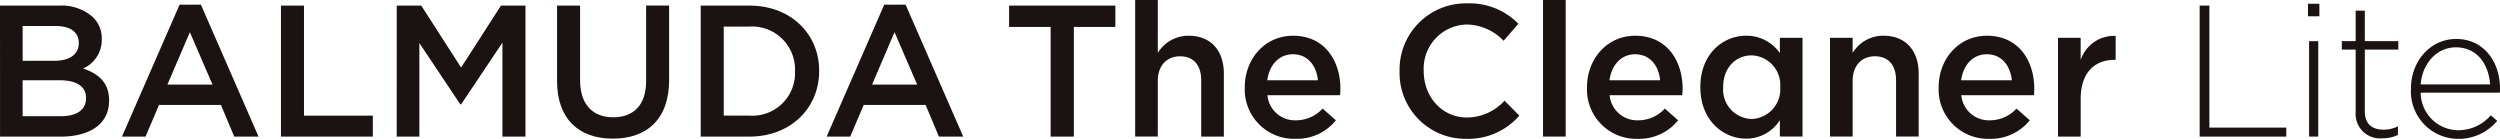
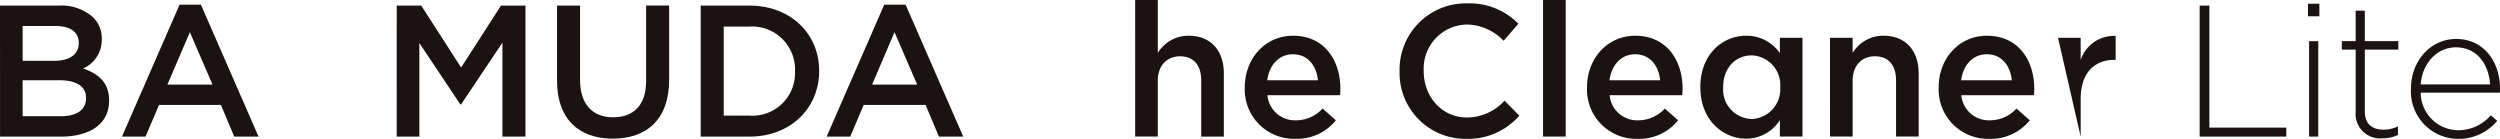
<svg xmlns="http://www.w3.org/2000/svg" width="361.276" height="20.062" viewBox="0 0 361.276 20.062">
  <g transform="translate(-189.717 -282.275)">
    <g transform="translate(189.717 282.275)">
      <path d="M189.717,283.316h8.49a6.834,6.834,0,0,1,4.948,1.677,4.238,4.238,0,0,1,1.27,3.137v.054a4.507,4.507,0,0,1-2.7,4.218c2.217.757,3.758,2.028,3.758,4.6v.054c0,3.38-2.785,5.191-7,5.191h-8.76ZM201.1,288.67c0-1.487-1.189-2.406-3.326-2.406h-4.785v5.028h4.542c2.136,0,3.569-.838,3.569-2.569ZM198.26,294.1h-5.272V299.3H198.5c2.271,0,3.65-.892,3.65-2.6v-.054C202.154,295.05,200.884,294.1,198.26,294.1Z" transform="translate(-189.717 -282.505)" fill="#1a1311" />
      <path d="M220.673,283.143h3.082l8.327,19.061h-3.514l-1.92-4.569H217.7l-1.946,4.569h-3.407Zm4.758,11.545-3.271-7.571-3.245,7.571Z" transform="translate(-194.721 -282.467)" fill="#1a1311" />
-       <path d="M241.845,283.316h3.327v15.9h9.949v3.027H241.845Z" transform="translate(-201.244 -282.505)" fill="#1a1311" />
      <path d="M263.329,283.316h3.542l5.759,8.95,5.759-8.95h3.542v18.926H278.6V288.67l-5.975,8.923h-.108l-5.921-8.869v13.519h-3.272Z" transform="translate(-205.995 -282.505)" fill="#1a1311" />
      <path d="M293.073,294.212v-10.9H296.4v10.762c0,3.515,1.811,5.38,4.785,5.38,2.946,0,4.758-1.758,4.758-5.246v-10.9h3.326V294.05c0,5.651-3.191,8.49-8.138,8.49C296.21,302.54,293.073,299.7,293.073,294.212Z" transform="translate(-212.572 -282.505)" fill="#1a1311" />
      <path d="M319.728,283.316h7.057c5.948,0,10.058,4.084,10.058,9.409v.054c0,5.327-4.109,9.463-10.058,9.463h-7.057Zm3.326,3.029v12.87h3.732a6.169,6.169,0,0,0,6.57-6.381v-.055a6.21,6.21,0,0,0-6.57-6.434Z" transform="translate(-218.467 -282.505)" fill="#1a1311" />
      <path d="M351.414,283.143H354.5l8.328,19.061h-3.515l-1.92-4.569h-8.949l-1.946,4.569h-3.407Zm4.758,11.545-3.271-7.571-3.245,7.571Z" transform="translate(-223.632 -282.467)" fill="#1a1311" />
-       <path d="M382.945,286.4h-6v-3.083H392.3V286.4h-6v15.844h-3.352Z" transform="translate(-231.119 -282.505)" fill="#1a1311" />
      <path d="M400.335,282.275h3.271v7.652a5.176,5.176,0,0,1,4.461-2.488c3.217,0,5.084,2.164,5.084,5.461v9.112h-3.272V293.9c0-2.217-1.108-3.488-3.055-3.488-1.893,0-3.218,1.325-3.218,3.541v8.057h-3.271Z" transform="translate(-236.292 -282.275)" fill="#1a1311" />
      <path d="M420.673,296.395v-.054c0-4.083,2.893-7.436,6.976-7.436,4.542,0,6.841,3.57,6.841,7.68,0,.3-.027.594-.054.918H423.945a3.985,3.985,0,0,0,4.109,3.623,5.185,5.185,0,0,0,3.866-1.7l1.92,1.7A7.222,7.222,0,0,1,428,303.8,7.123,7.123,0,0,1,420.673,296.395Zm10.572-1.055c-.216-2.109-1.46-3.758-3.622-3.758-2,0-3.408,1.541-3.7,3.758Z" transform="translate(-240.789 -283.741)" fill="#1a1311" />
      <path d="M449.392,292.742v-.055a9.578,9.578,0,0,1,9.762-9.787,9.865,9.865,0,0,1,7.408,2.947l-2.136,2.46a7.525,7.525,0,0,0-5.3-2.352,6.369,6.369,0,0,0-6.245,6.678v.054c0,3.705,2.622,6.705,6.245,6.705a7.39,7.39,0,0,0,5.435-2.433l2.136,2.164a9.767,9.767,0,0,1-7.678,3.352A9.519,9.519,0,0,1,449.392,292.742Z" transform="translate(-247.14 -282.413)" fill="#1a1311" />
      <path d="M476.012,282.275h3.273v19.737h-3.273Z" transform="translate(-253.026 -282.275)" fill="#1a1311" />
      <path d="M484.169,296.395v-.054c0-4.083,2.893-7.436,6.976-7.436,4.542,0,6.84,3.57,6.84,7.68,0,.3-.026.594-.054.918H487.44a3.984,3.984,0,0,0,4.109,3.623,5.185,5.185,0,0,0,3.866-1.7l1.92,1.7a7.22,7.22,0,0,1-5.84,2.677A7.122,7.122,0,0,1,484.169,296.395Zm10.572-1.055c-.217-2.109-1.46-3.758-3.623-3.758-2,0-3.407,1.541-3.7,3.758Z" transform="translate(-254.83 -283.741)" fill="#1a1311" />
      <path d="M505.2,296.367v-.054c0-4.732,3.218-7.409,6.624-7.409a5.84,5.84,0,0,1,4.866,2.515V289.2h3.271v14.276h-3.271V301.1a5.715,5.715,0,0,1-4.866,2.676C508.472,303.776,505.2,301.1,505.2,296.367Zm11.544,0v-.054a4.284,4.284,0,0,0-4.136-4.57c-2.245,0-4.11,1.731-4.11,4.57v.054a4.248,4.248,0,0,0,4.11,4.57A4.3,4.3,0,0,0,516.745,296.367Z" transform="translate(-259.481 -283.741)" fill="#1a1311" />
      <path d="M529.253,289.2h3.271v2.19a5.174,5.174,0,0,1,4.461-2.488c3.217,0,5.084,2.164,5.084,5.461v9.112H538.8v-8.111c0-2.217-1.109-3.488-3.056-3.488-1.893,0-3.217,1.325-3.217,3.542v8.057h-3.271Z" transform="translate(-264.8 -283.741)" fill="#1a1311" />
      <path d="M549.418,296.395v-.054c0-4.083,2.893-7.436,6.976-7.436,4.542,0,6.84,3.57,6.84,7.68,0,.3-.027.594-.054.918H552.689a3.984,3.984,0,0,0,4.109,3.623,5.185,5.185,0,0,0,3.866-1.7l1.92,1.7a7.22,7.22,0,0,1-5.84,2.677A7.122,7.122,0,0,1,549.418,296.395Zm10.572-1.055c-.217-2.109-1.46-3.758-3.623-3.758-2,0-3.407,1.541-3.7,3.758Z" transform="translate(-269.259 -283.741)" fill="#1a1311" />
-       <path d="M571.56,289.209h3.272v3.217a5.061,5.061,0,0,1,5.056-3.488V292.4H579.7c-2.866,0-4.866,1.865-4.866,5.651v5.434H571.56Z" transform="translate(-274.155 -283.747)" fill="#1a1311" />
+       <path d="M571.56,289.209h3.272v3.217a5.061,5.061,0,0,1,5.056-3.488V292.4H579.7c-2.866,0-4.866,1.865-4.866,5.651v5.434Z" transform="translate(-274.155 -283.747)" fill="#1a1311" />
    </g>
    <g transform="translate(507.591 282.816)">
      <path d="M597.841,302.242V283.316h1.405v17.629h11.113v1.3Z" transform="translate(-597.841 -283.046)" fill="#1a1311" />
      <path d="M617.935,284.781v-1.812h1.65v1.812Zm.163,17.385V288.377h1.325v13.789Z" transform="translate(-602.285 -282.969)" fill="#1a1311" />
      <path d="M630.084,302.694a3.526,3.526,0,0,1-3.866-3.786v-9.03h-2v-1.217h2v-4.407h1.324v4.407h4.84v1.217h-4.84v8.9c0,1.974,1.163,2.676,2.758,2.676a4.624,4.624,0,0,0,2.028-.487v1.244A5.06,5.06,0,0,1,630.084,302.694Z" transform="translate(-603.674 -283.253)" fill="#1a1311" />
      <path d="M643.856,302.69a6.192,6.192,0,0,0,4.731-2.163l.92.811a7.248,7.248,0,0,1-5.705,2.6,6.852,6.852,0,0,1-6.759-7.192v-.055c0-4,2.812-7.191,6.543-7.191,3.866,0,6.327,3.136,6.327,7.219v.054a3.078,3.078,0,0,1-.027.486H638.447A5.469,5.469,0,0,0,643.856,302.69Zm4.623-6.624c-.189-2.785-1.784-5.353-4.947-5.353-2.731,0-4.84,2.3-5.084,5.353Z" transform="translate(-606.51 -284.412)" fill="#1a1311" />
    </g>
  </g>
</svg>